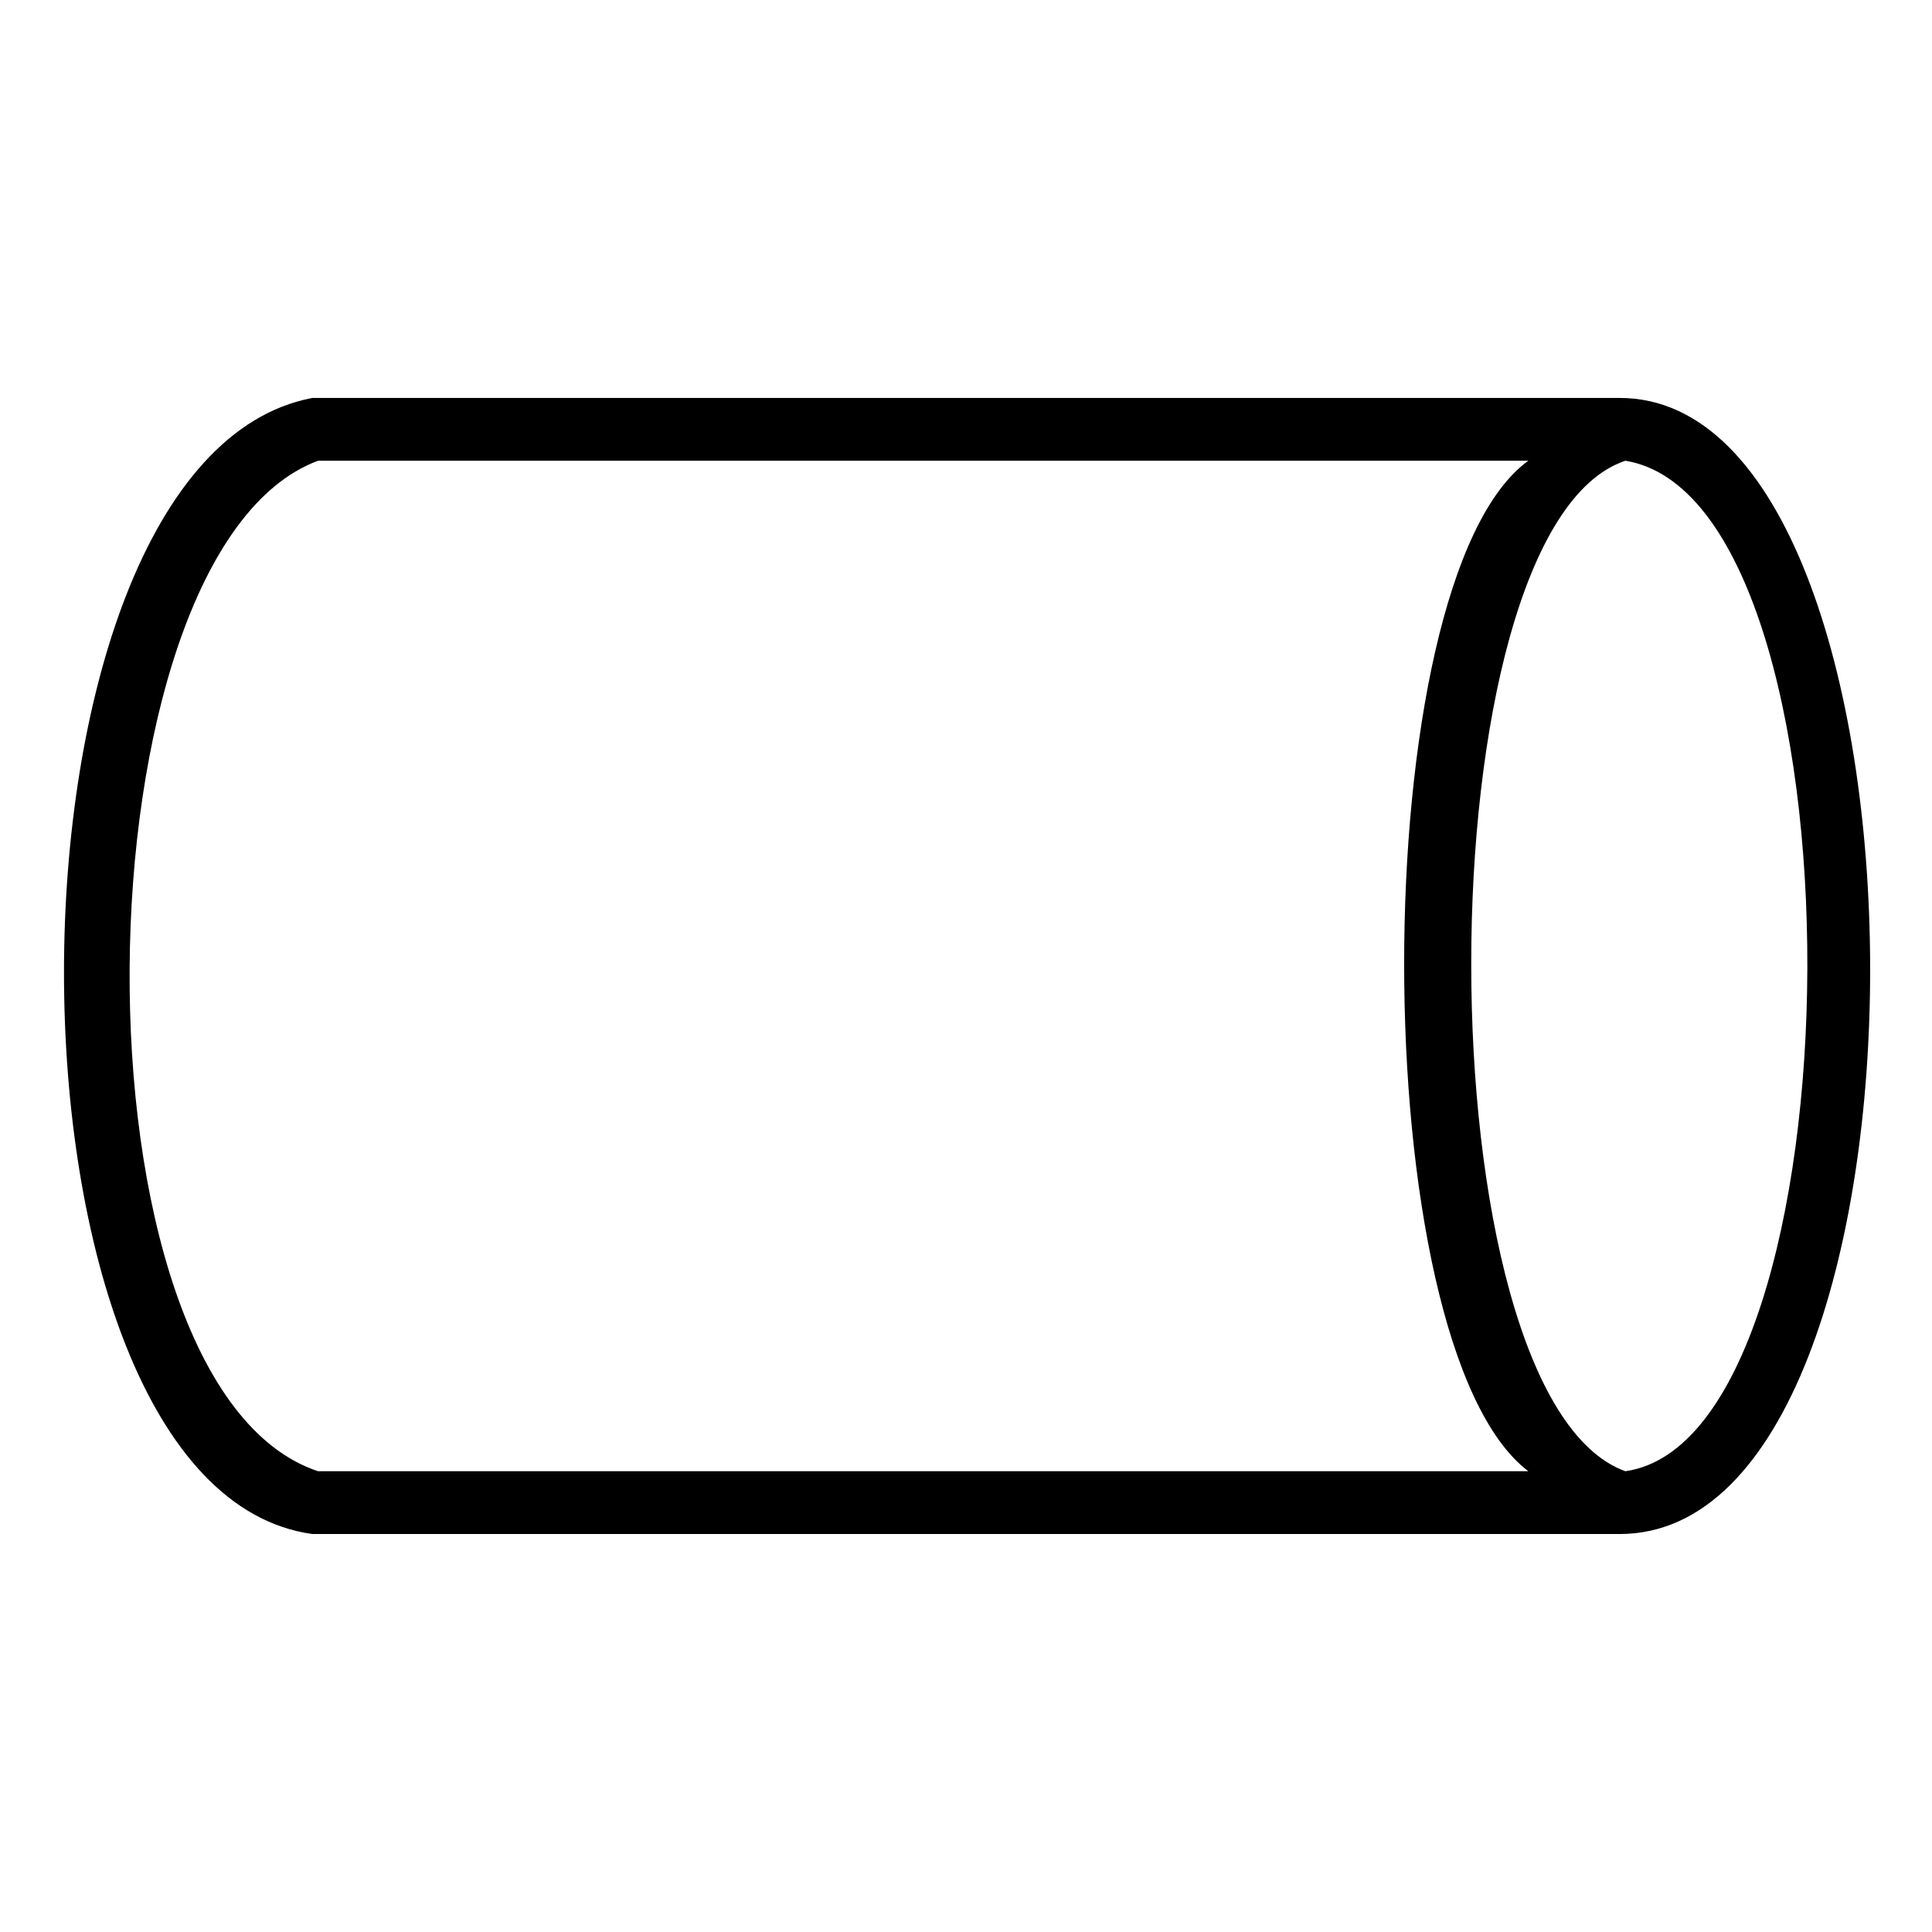
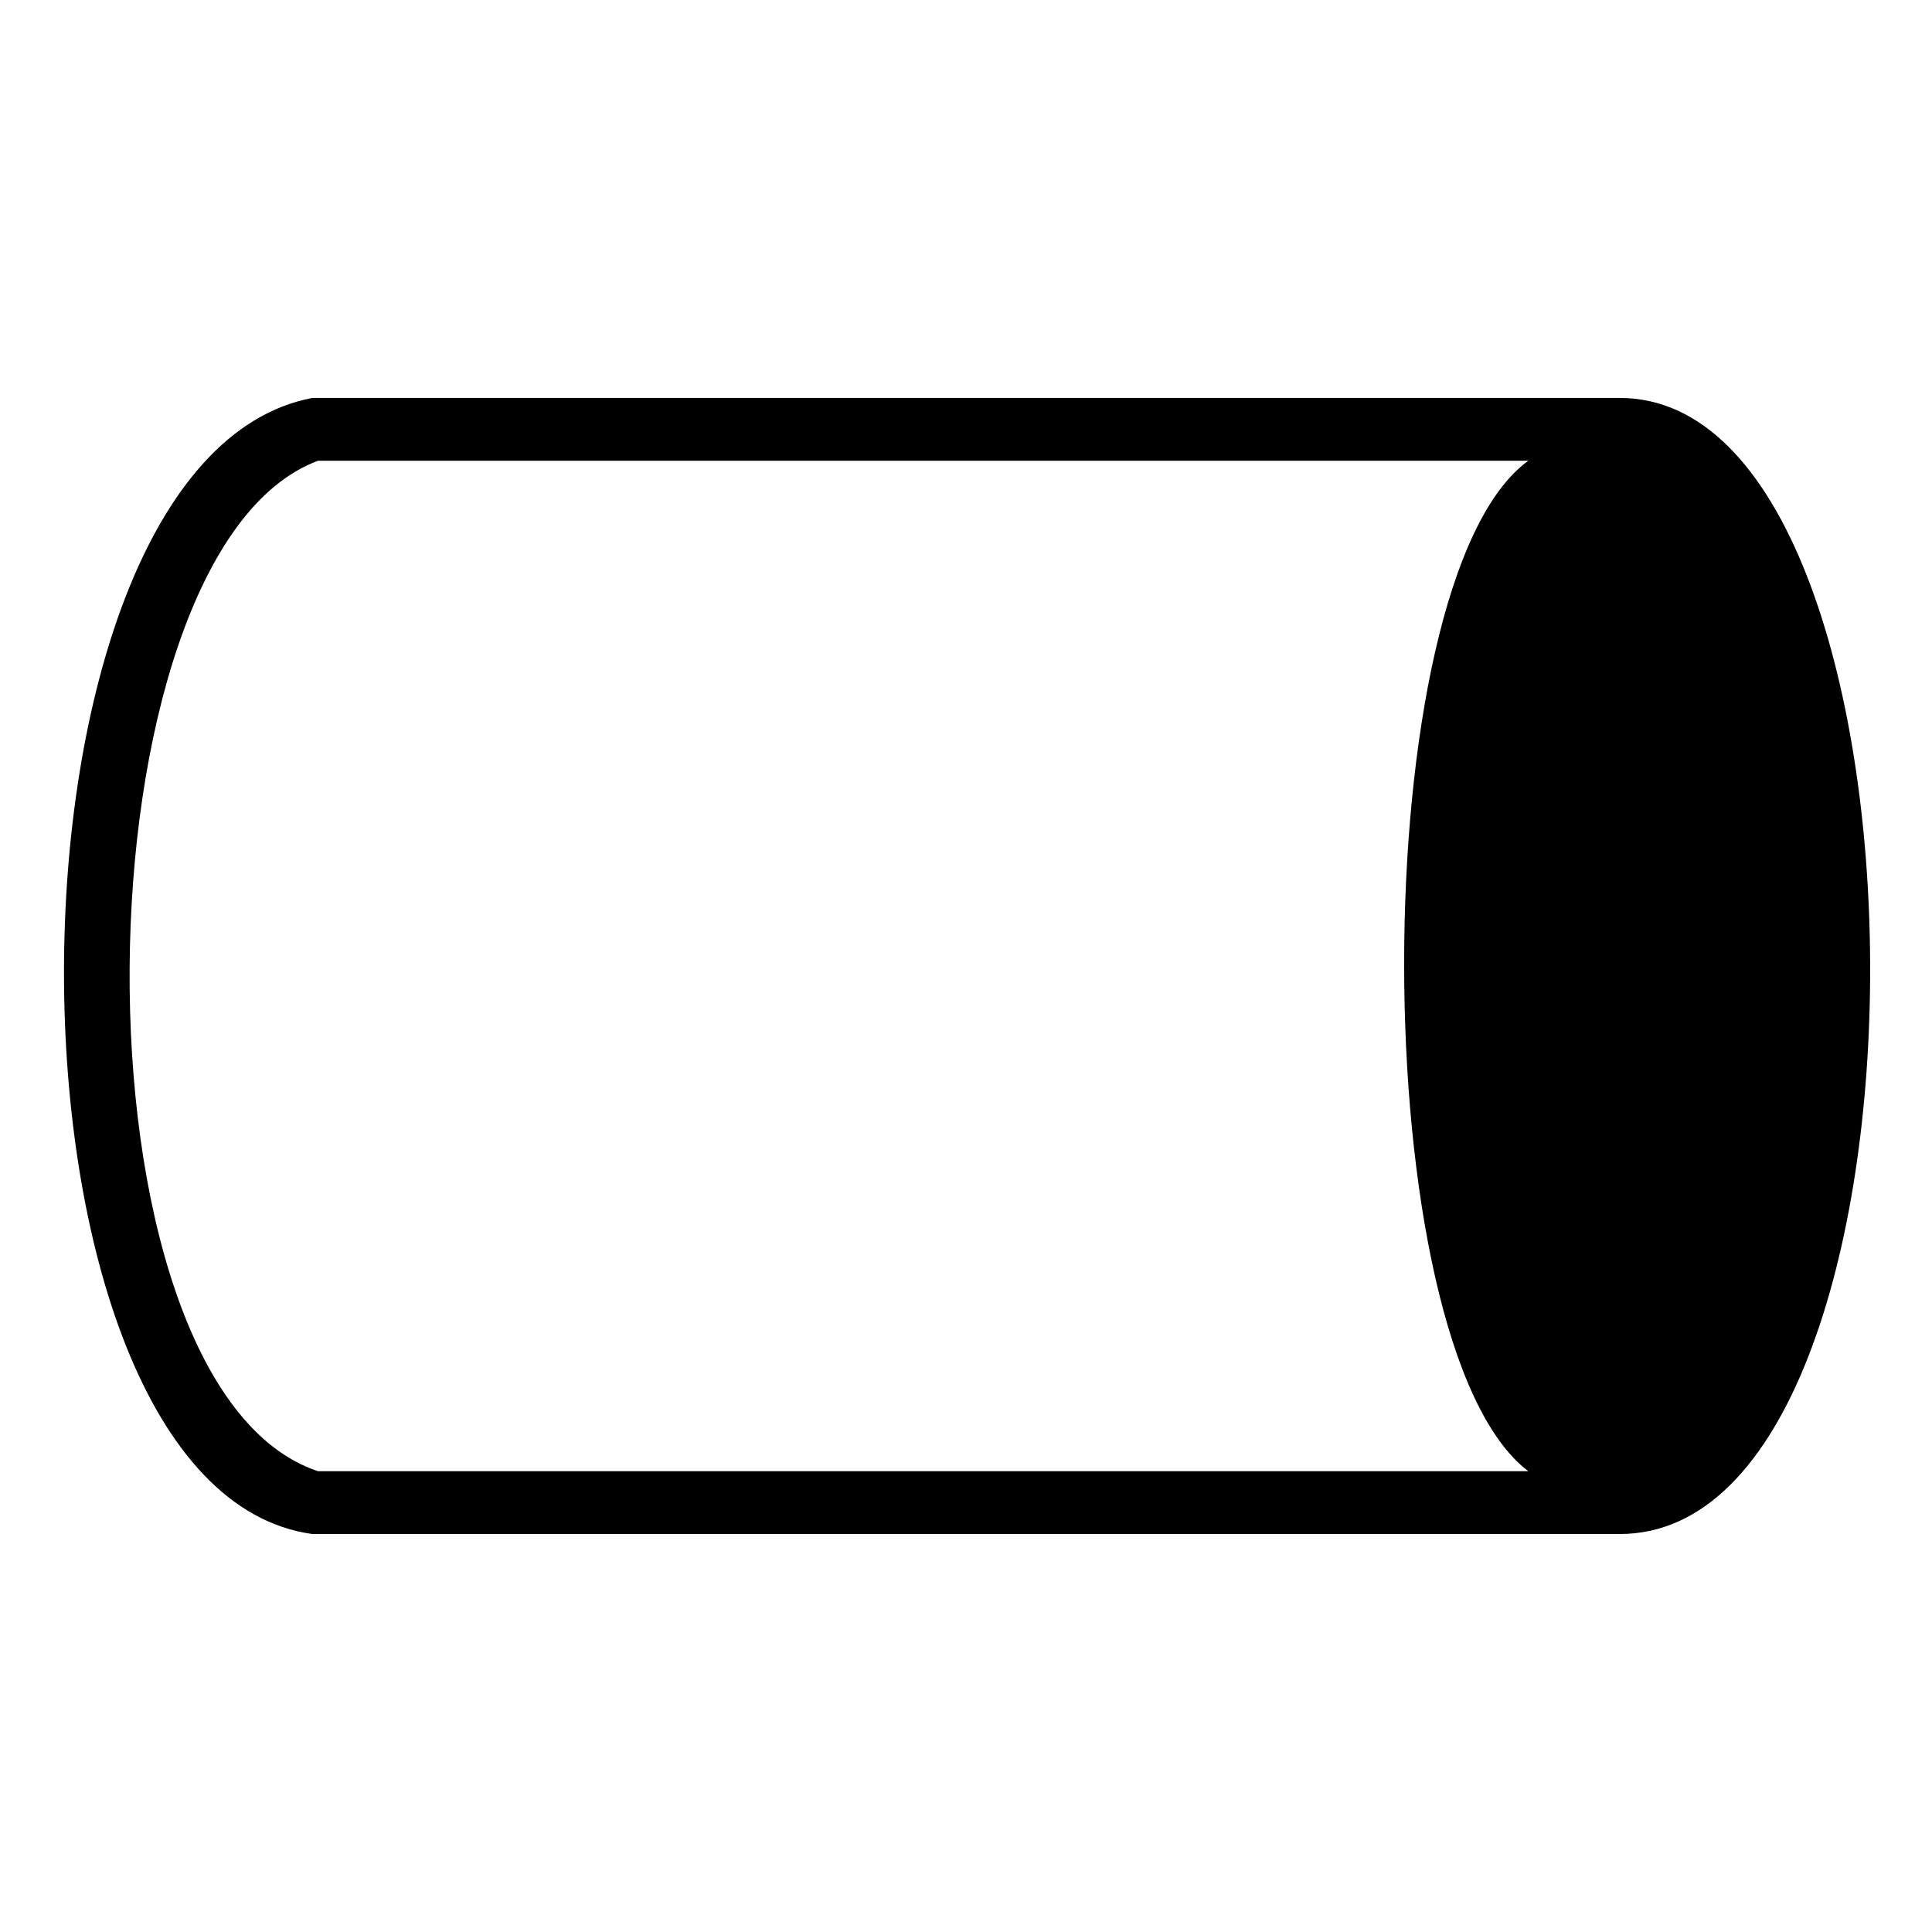
<svg xmlns="http://www.w3.org/2000/svg" fill="#000000" width="800px" height="800px" version="1.1" viewBox="144 144 512 512">
-   <path d="m573.23 249.46c87.75 0 89.262 301.07 0 301.07h-346.46c-87.75-12.105-87.75-284.43 0-301.07zm-344.95 16.641h320.74c-43.875 31.773-43.875 234.51 0 267.79h-320.74c-68.082-22.695-65.055-243.58 0-267.79zm346.46 267.79c-54.465-19.668-54.465-249.64 0-267.79 65.055 10.59 63.543 258.71 0 267.79z" fill-rule="evenodd" />
+   <path d="m573.23 249.46c87.75 0 89.262 301.07 0 301.07h-346.46c-87.75-12.105-87.75-284.43 0-301.07zm-344.95 16.641h320.74c-43.875 31.773-43.875 234.51 0 267.79h-320.74c-68.082-22.695-65.055-243.58 0-267.79zm346.46 267.79z" fill-rule="evenodd" />
</svg>